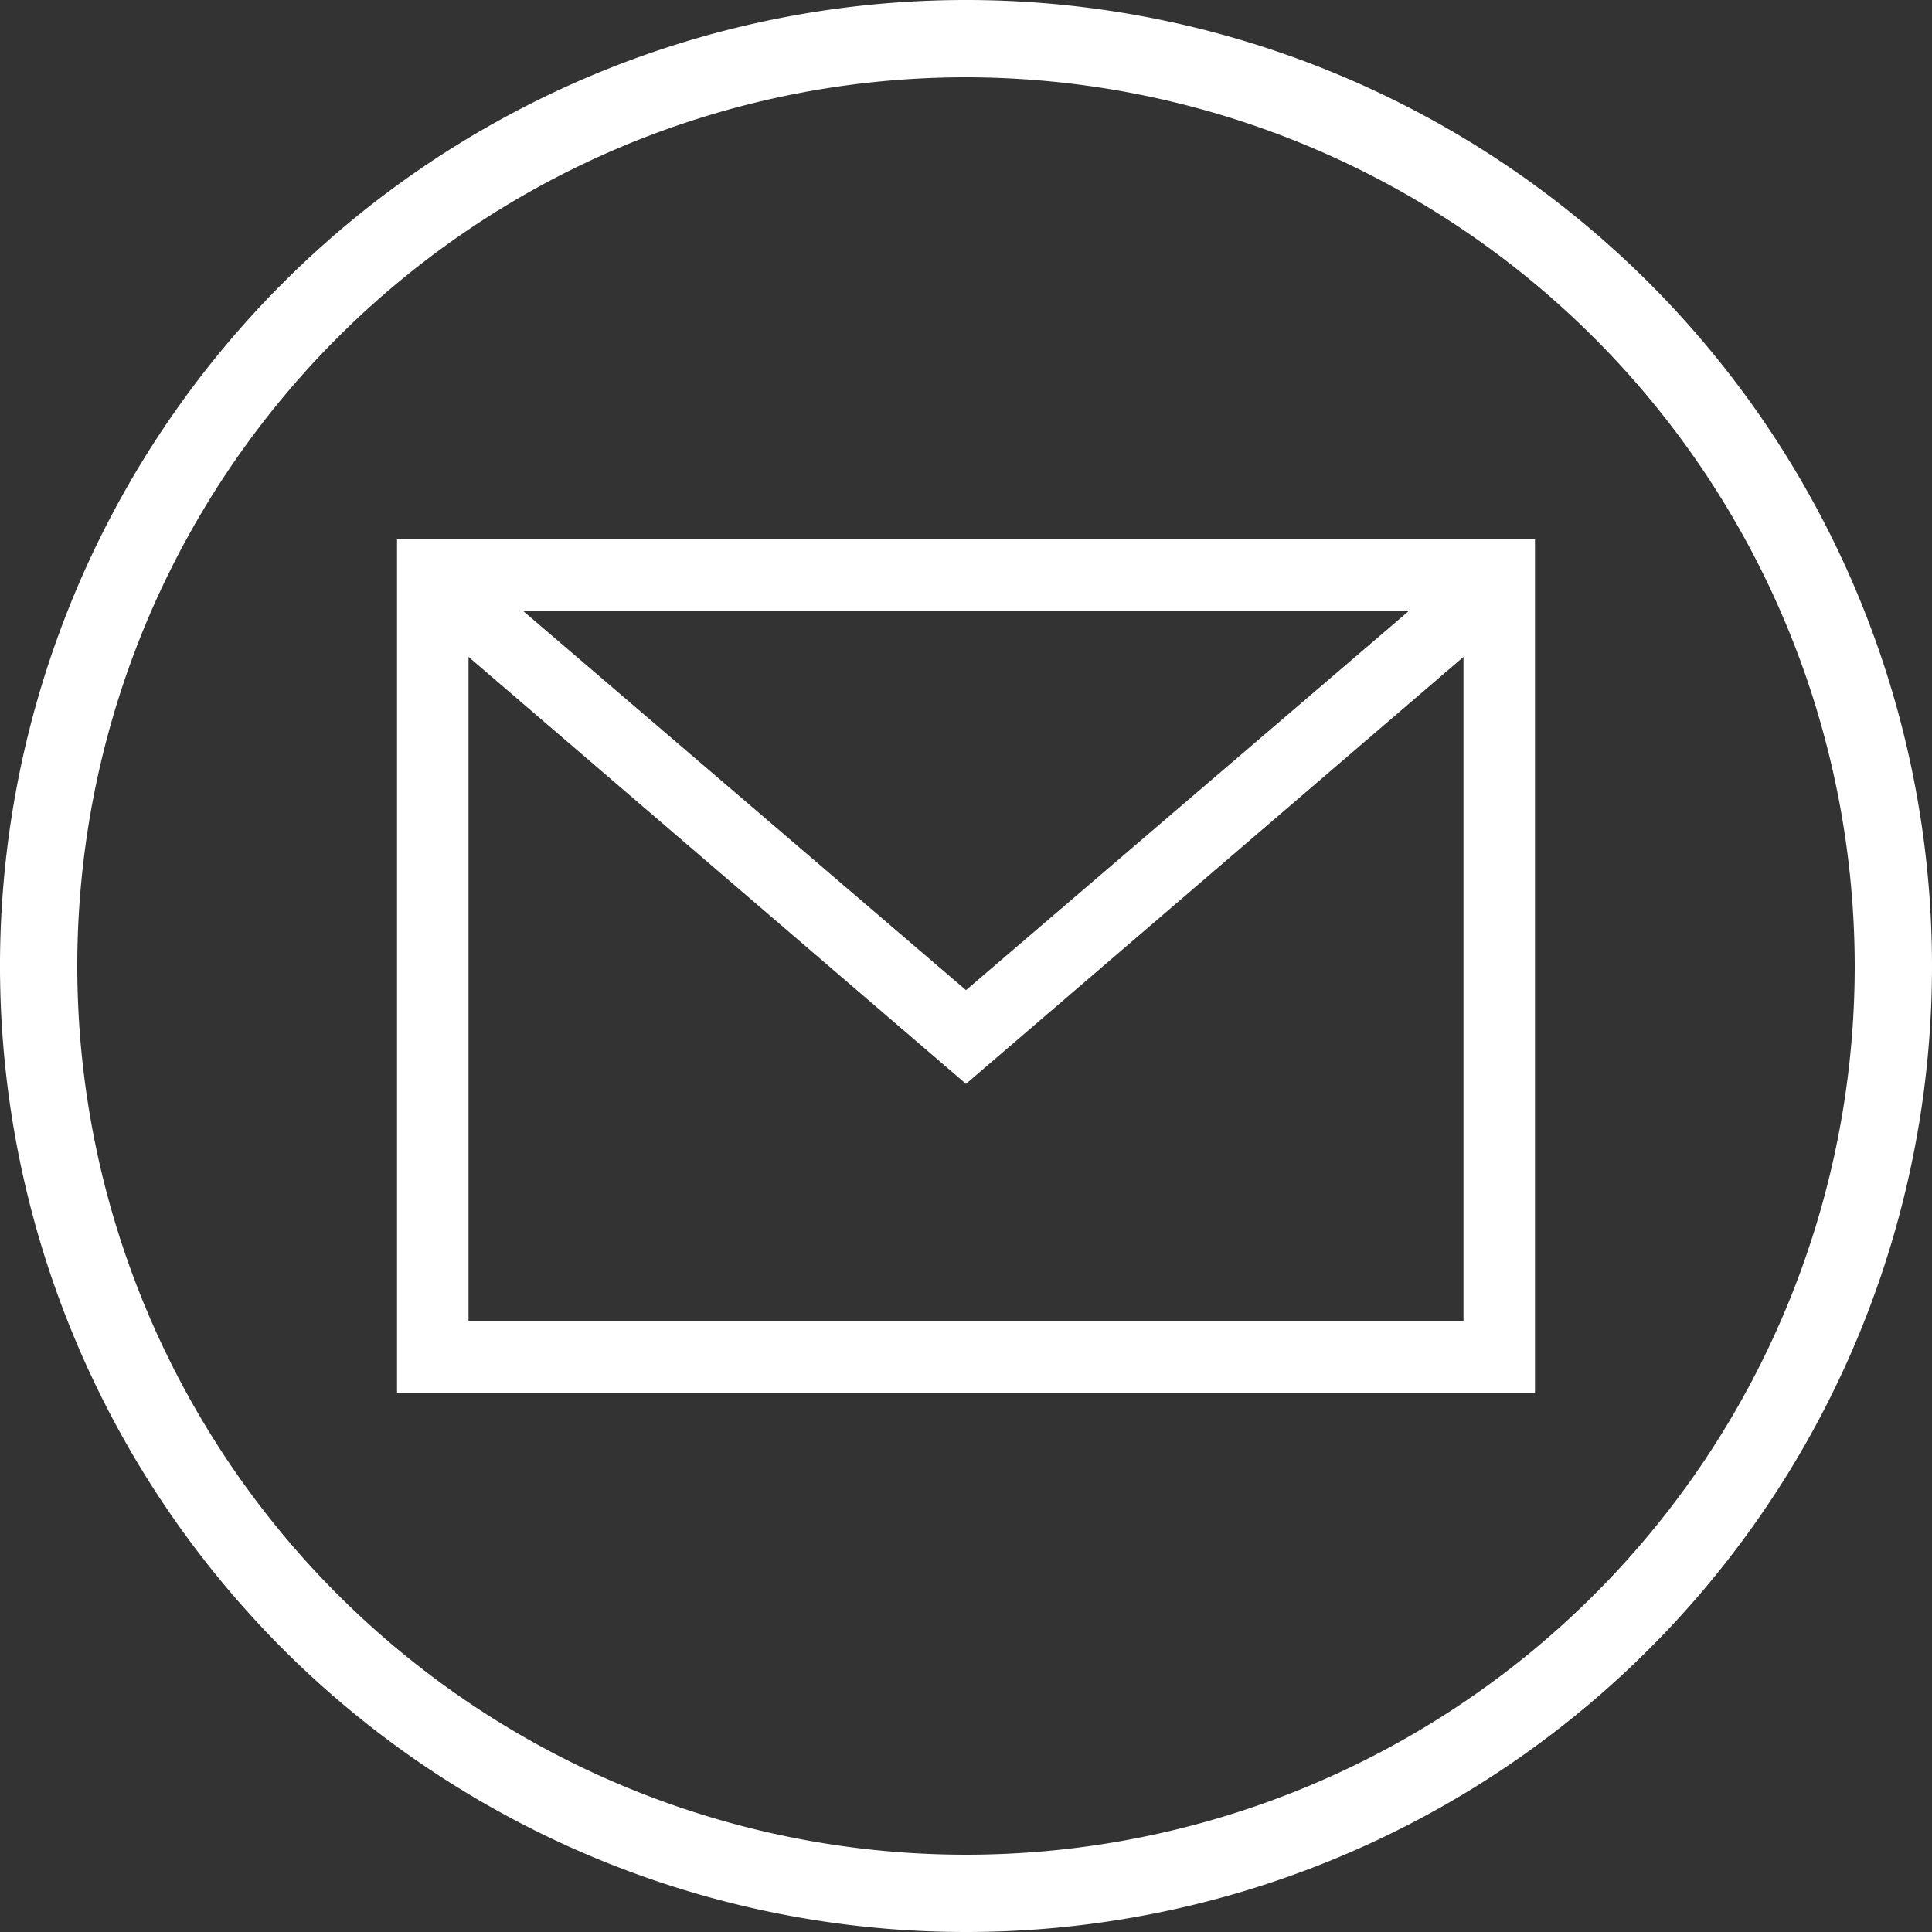
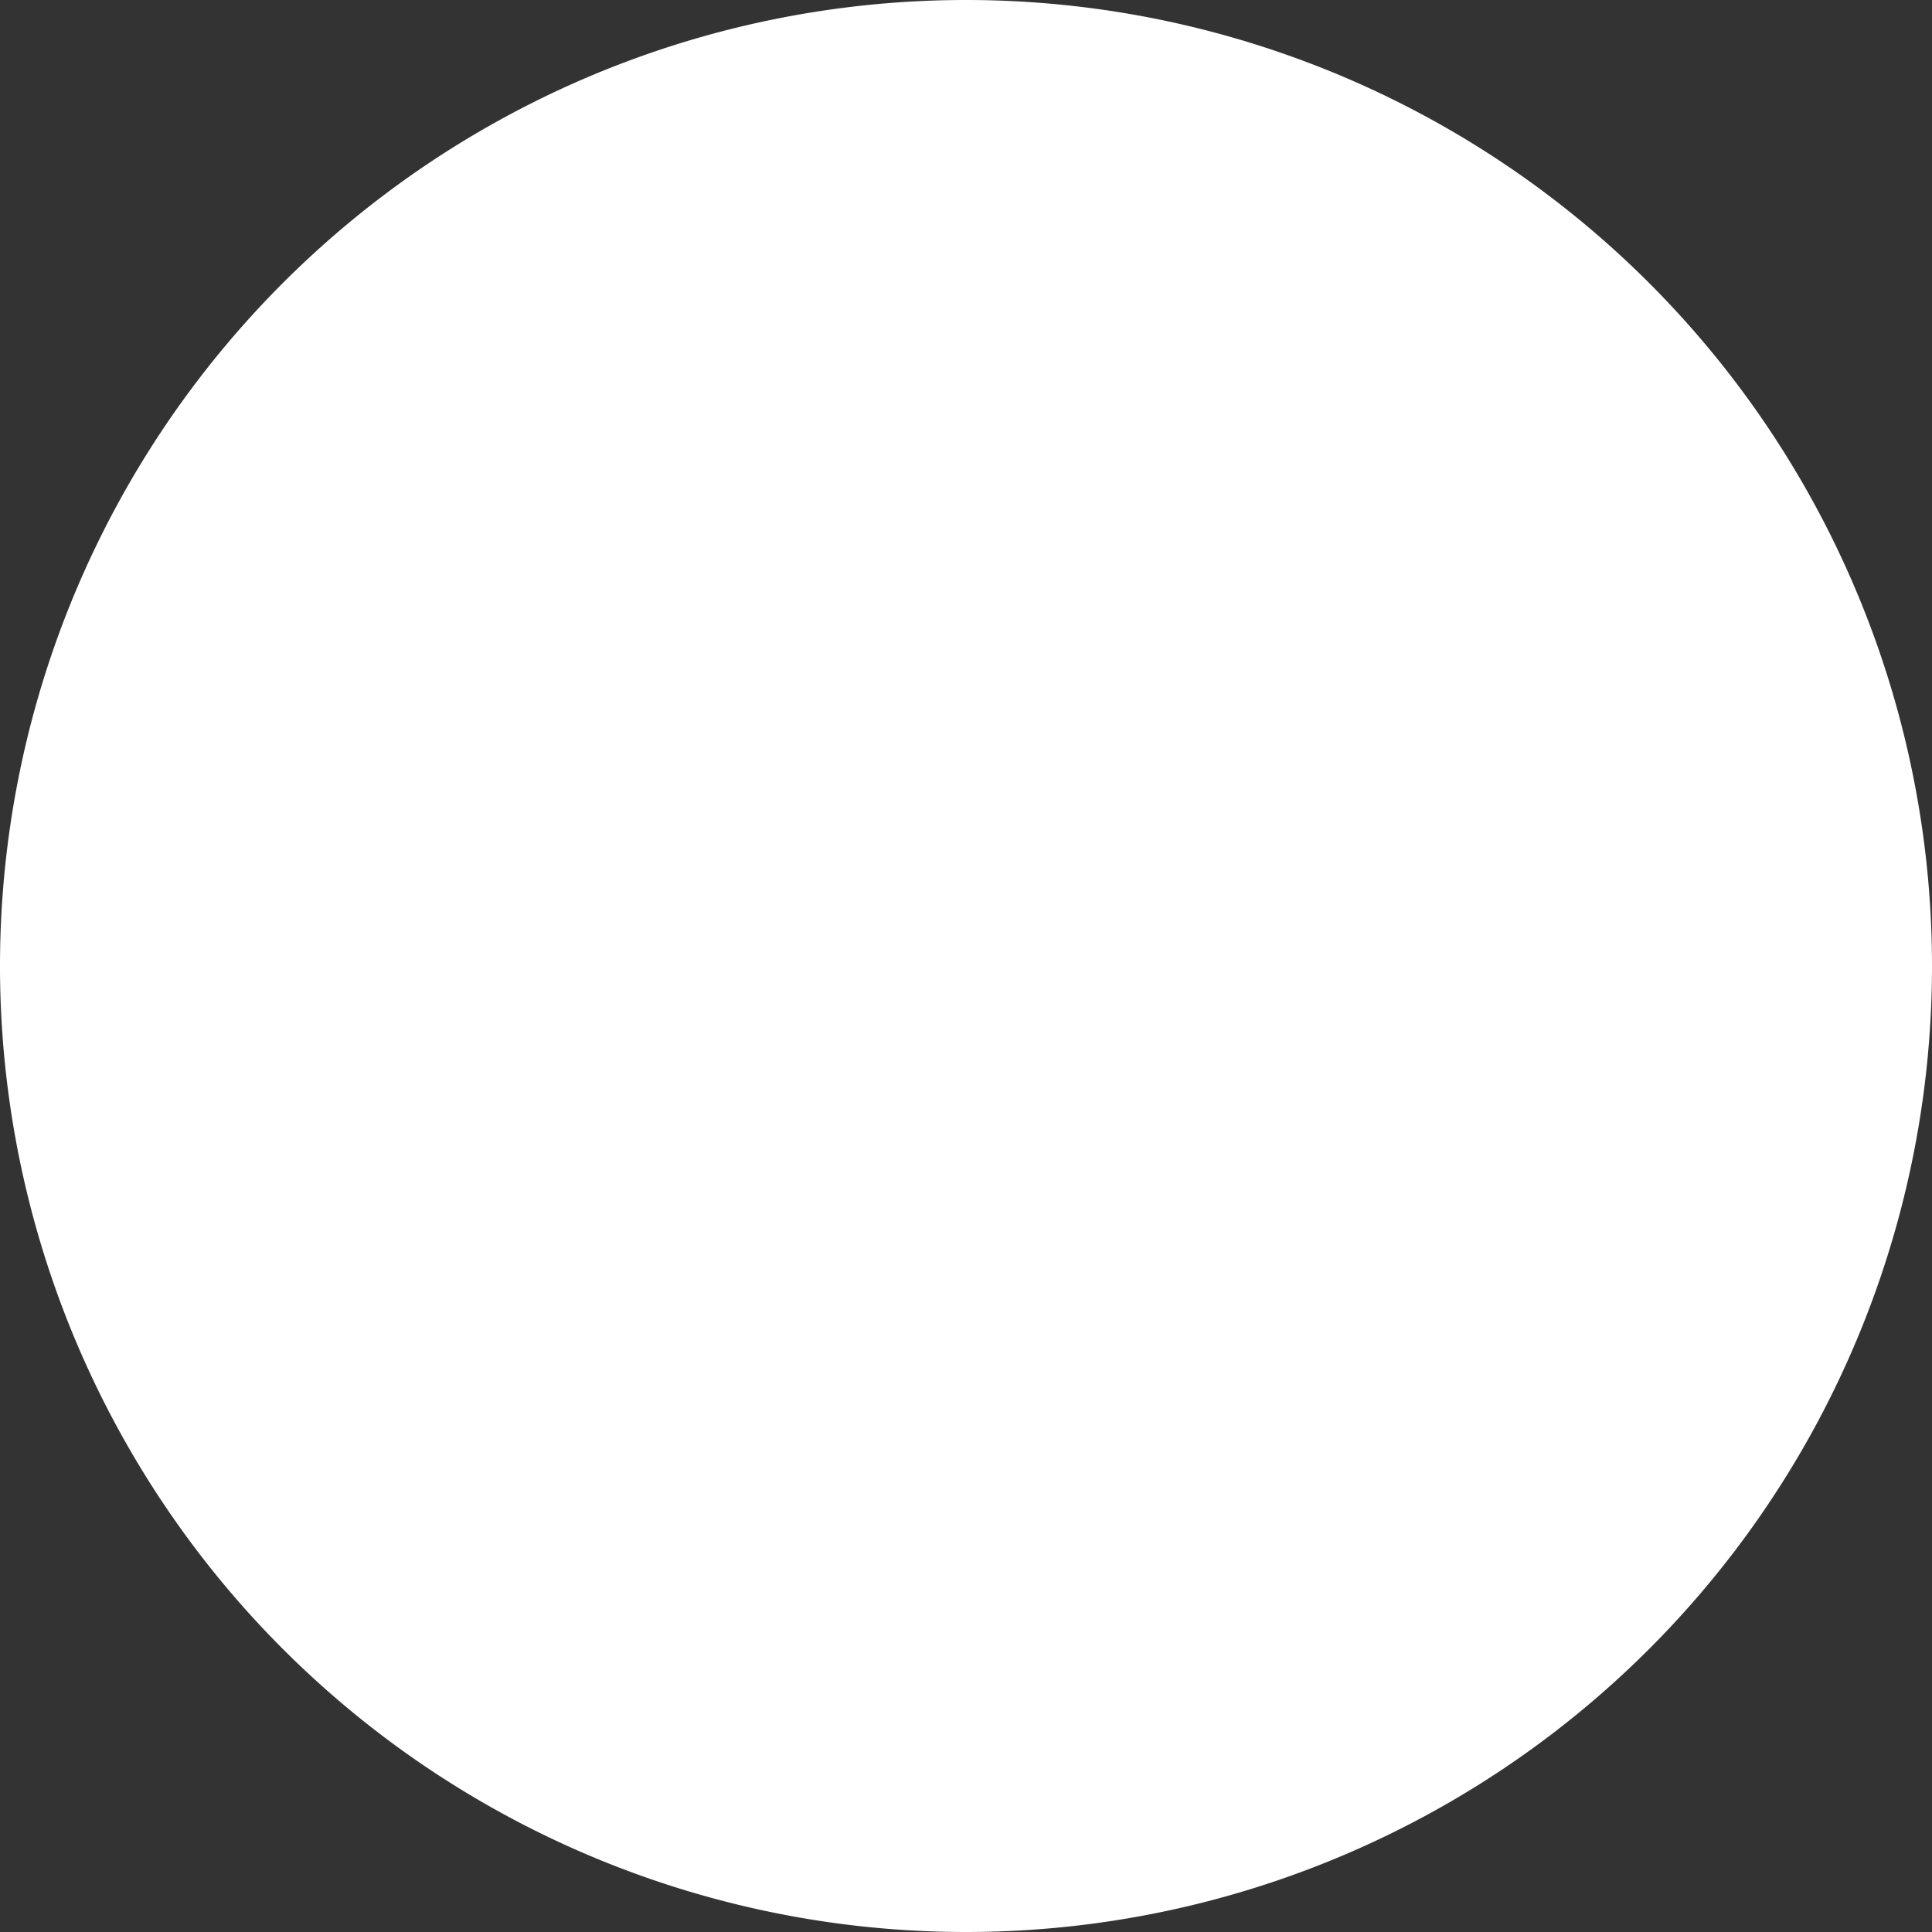
<svg xmlns="http://www.w3.org/2000/svg" viewBox="0 0 20 20">
  <rect x="0" y="0" width="20" height="20" fill="#333333" stroke="none" />
  <defs>
    <clipPath id="a">
      <rect width="20" height="20" style="fill:none" />
    </clipPath>
  </defs>
  <g style="clip-path:url(#a)">
-     <path d="M10,.8A9.2,9.2,0,1,0,19.2,10,9.21,9.21,0,0,0,10,.8M10,20A10,10,0,1,1,20,10,10,10,0,0,1,10,20" style="fill:#fff" />
+     <path d="M10,.8M10,20A10,10,0,1,1,20,10,10,10,0,0,1,10,20" style="fill:#fff" />
  </g>
-   <path d="M4.11,5.58v8.84H15.89V5.58Zm10.48.74L10,10.25,5.41,6.32ZM4.85,13.68V6.8L10,11.22,15.15,6.8v6.88Z" style="fill:#fff" />
</svg>